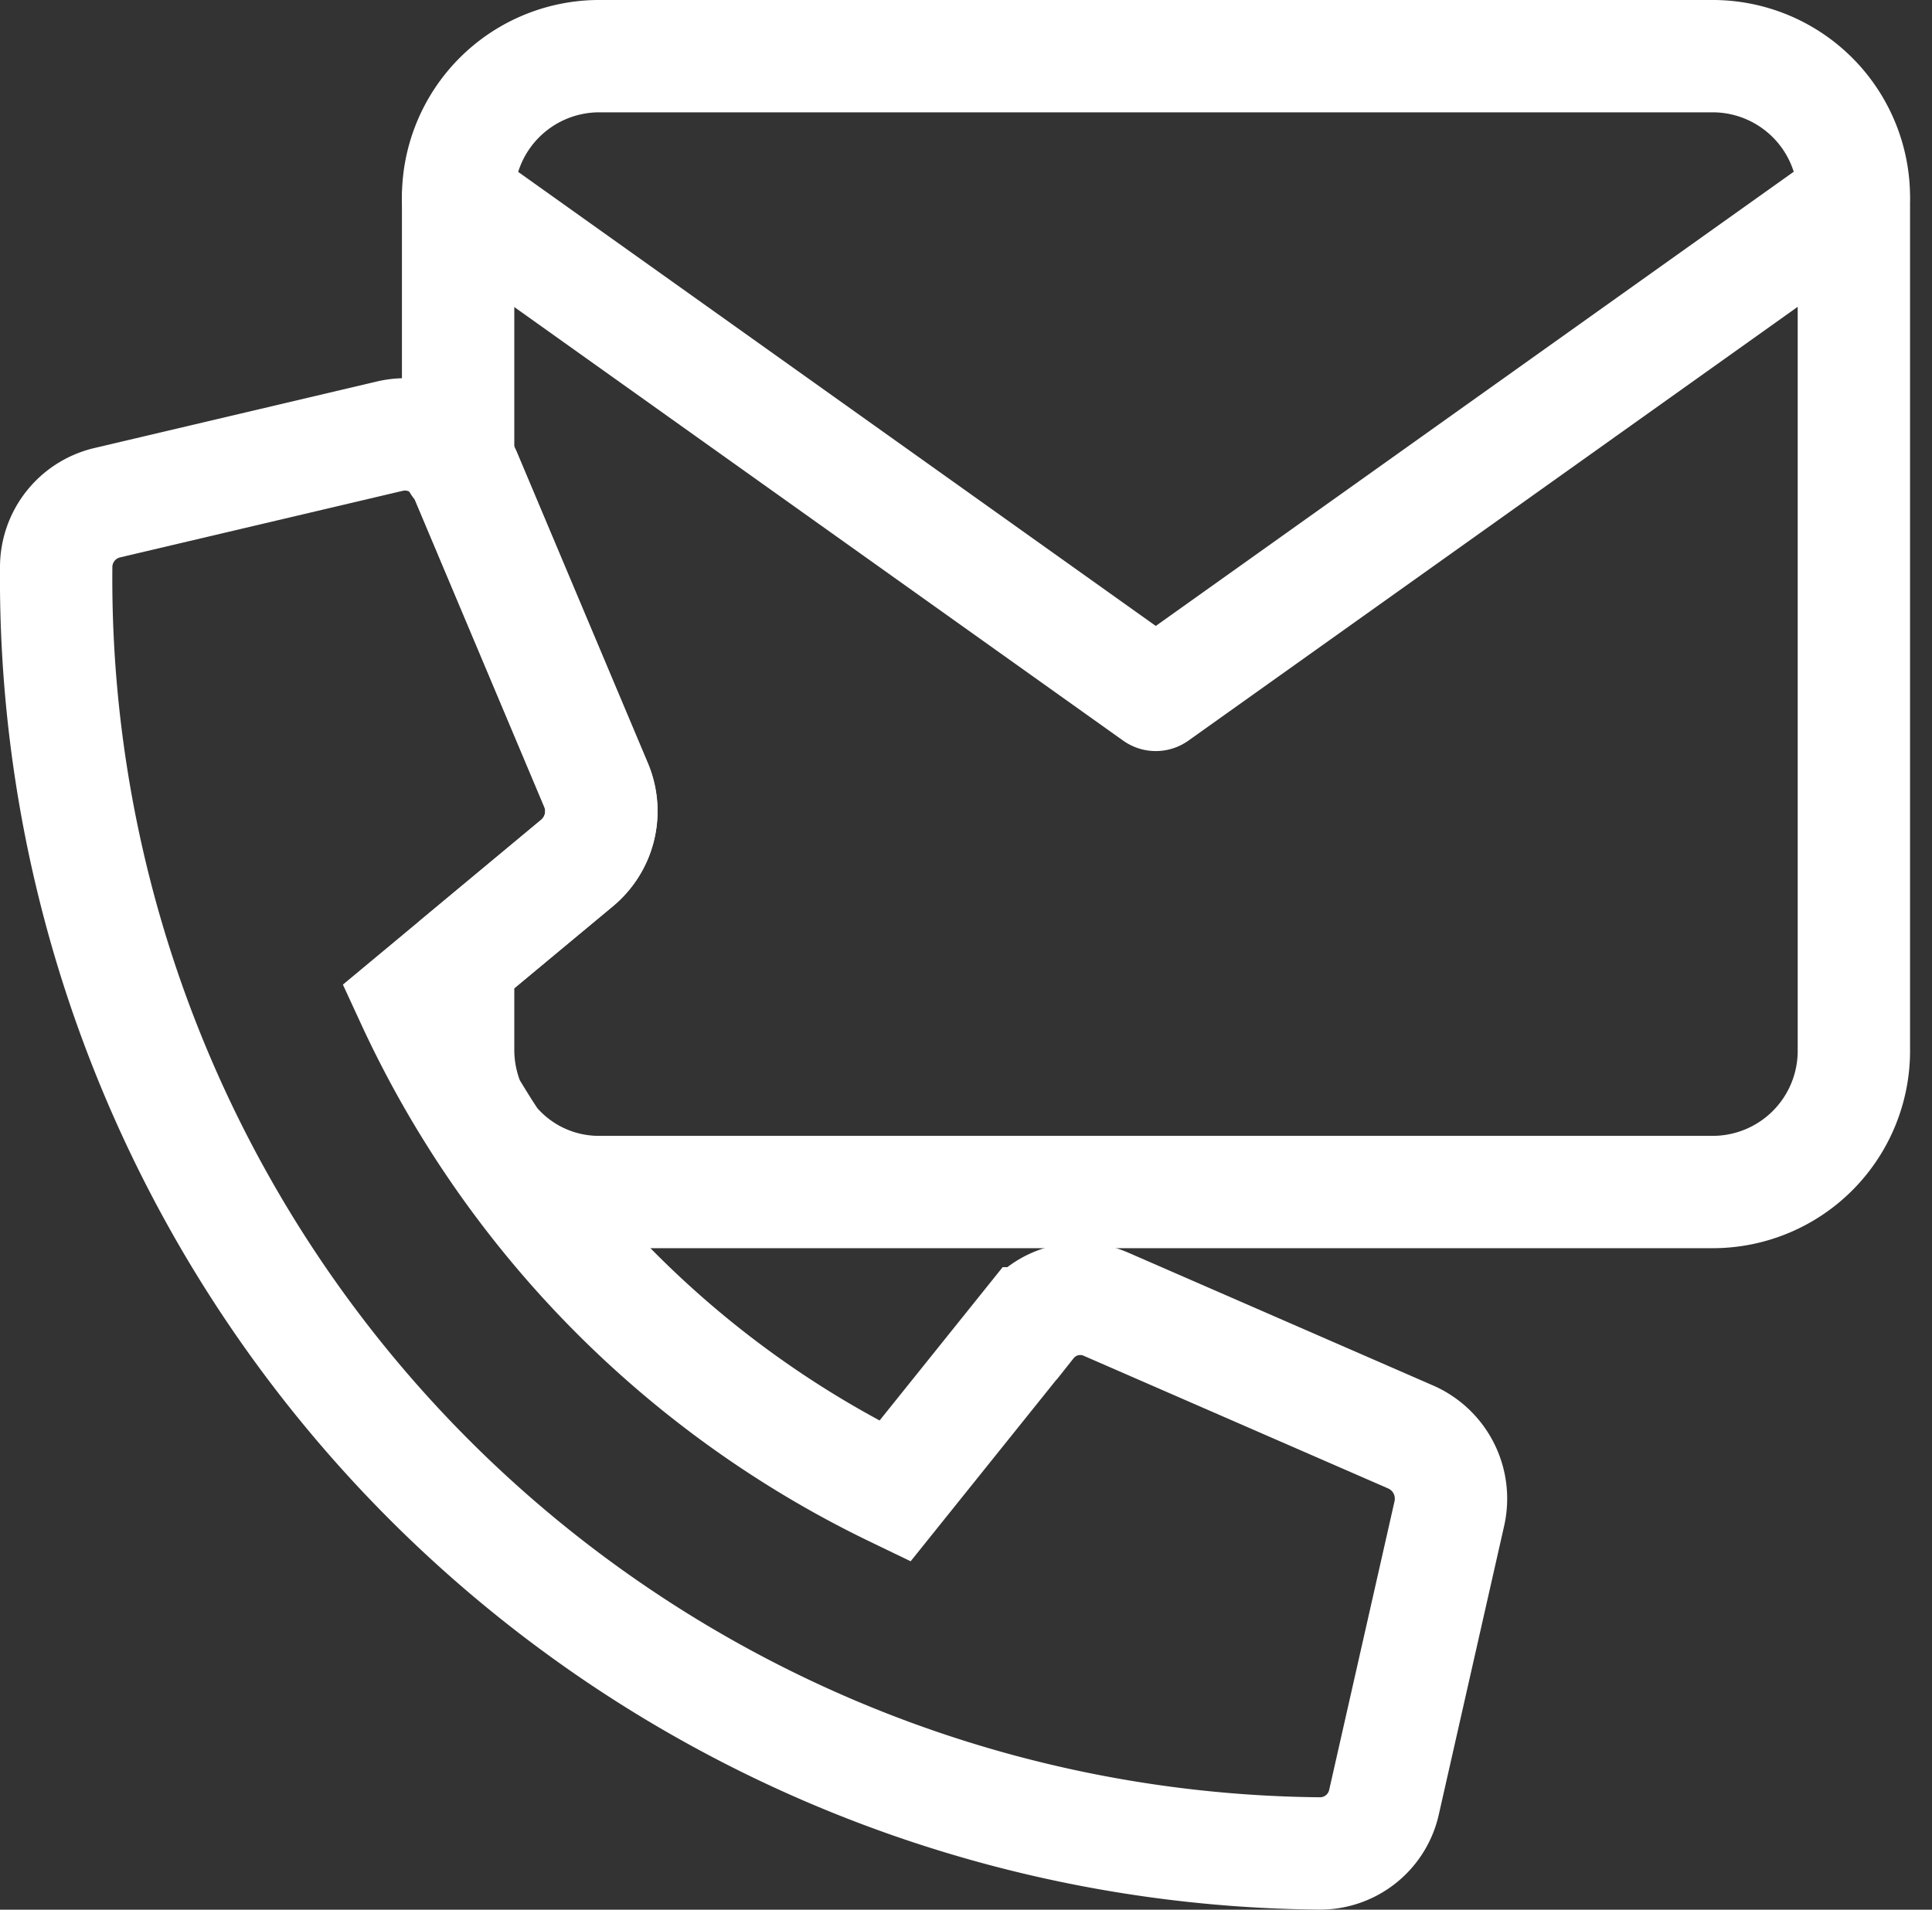
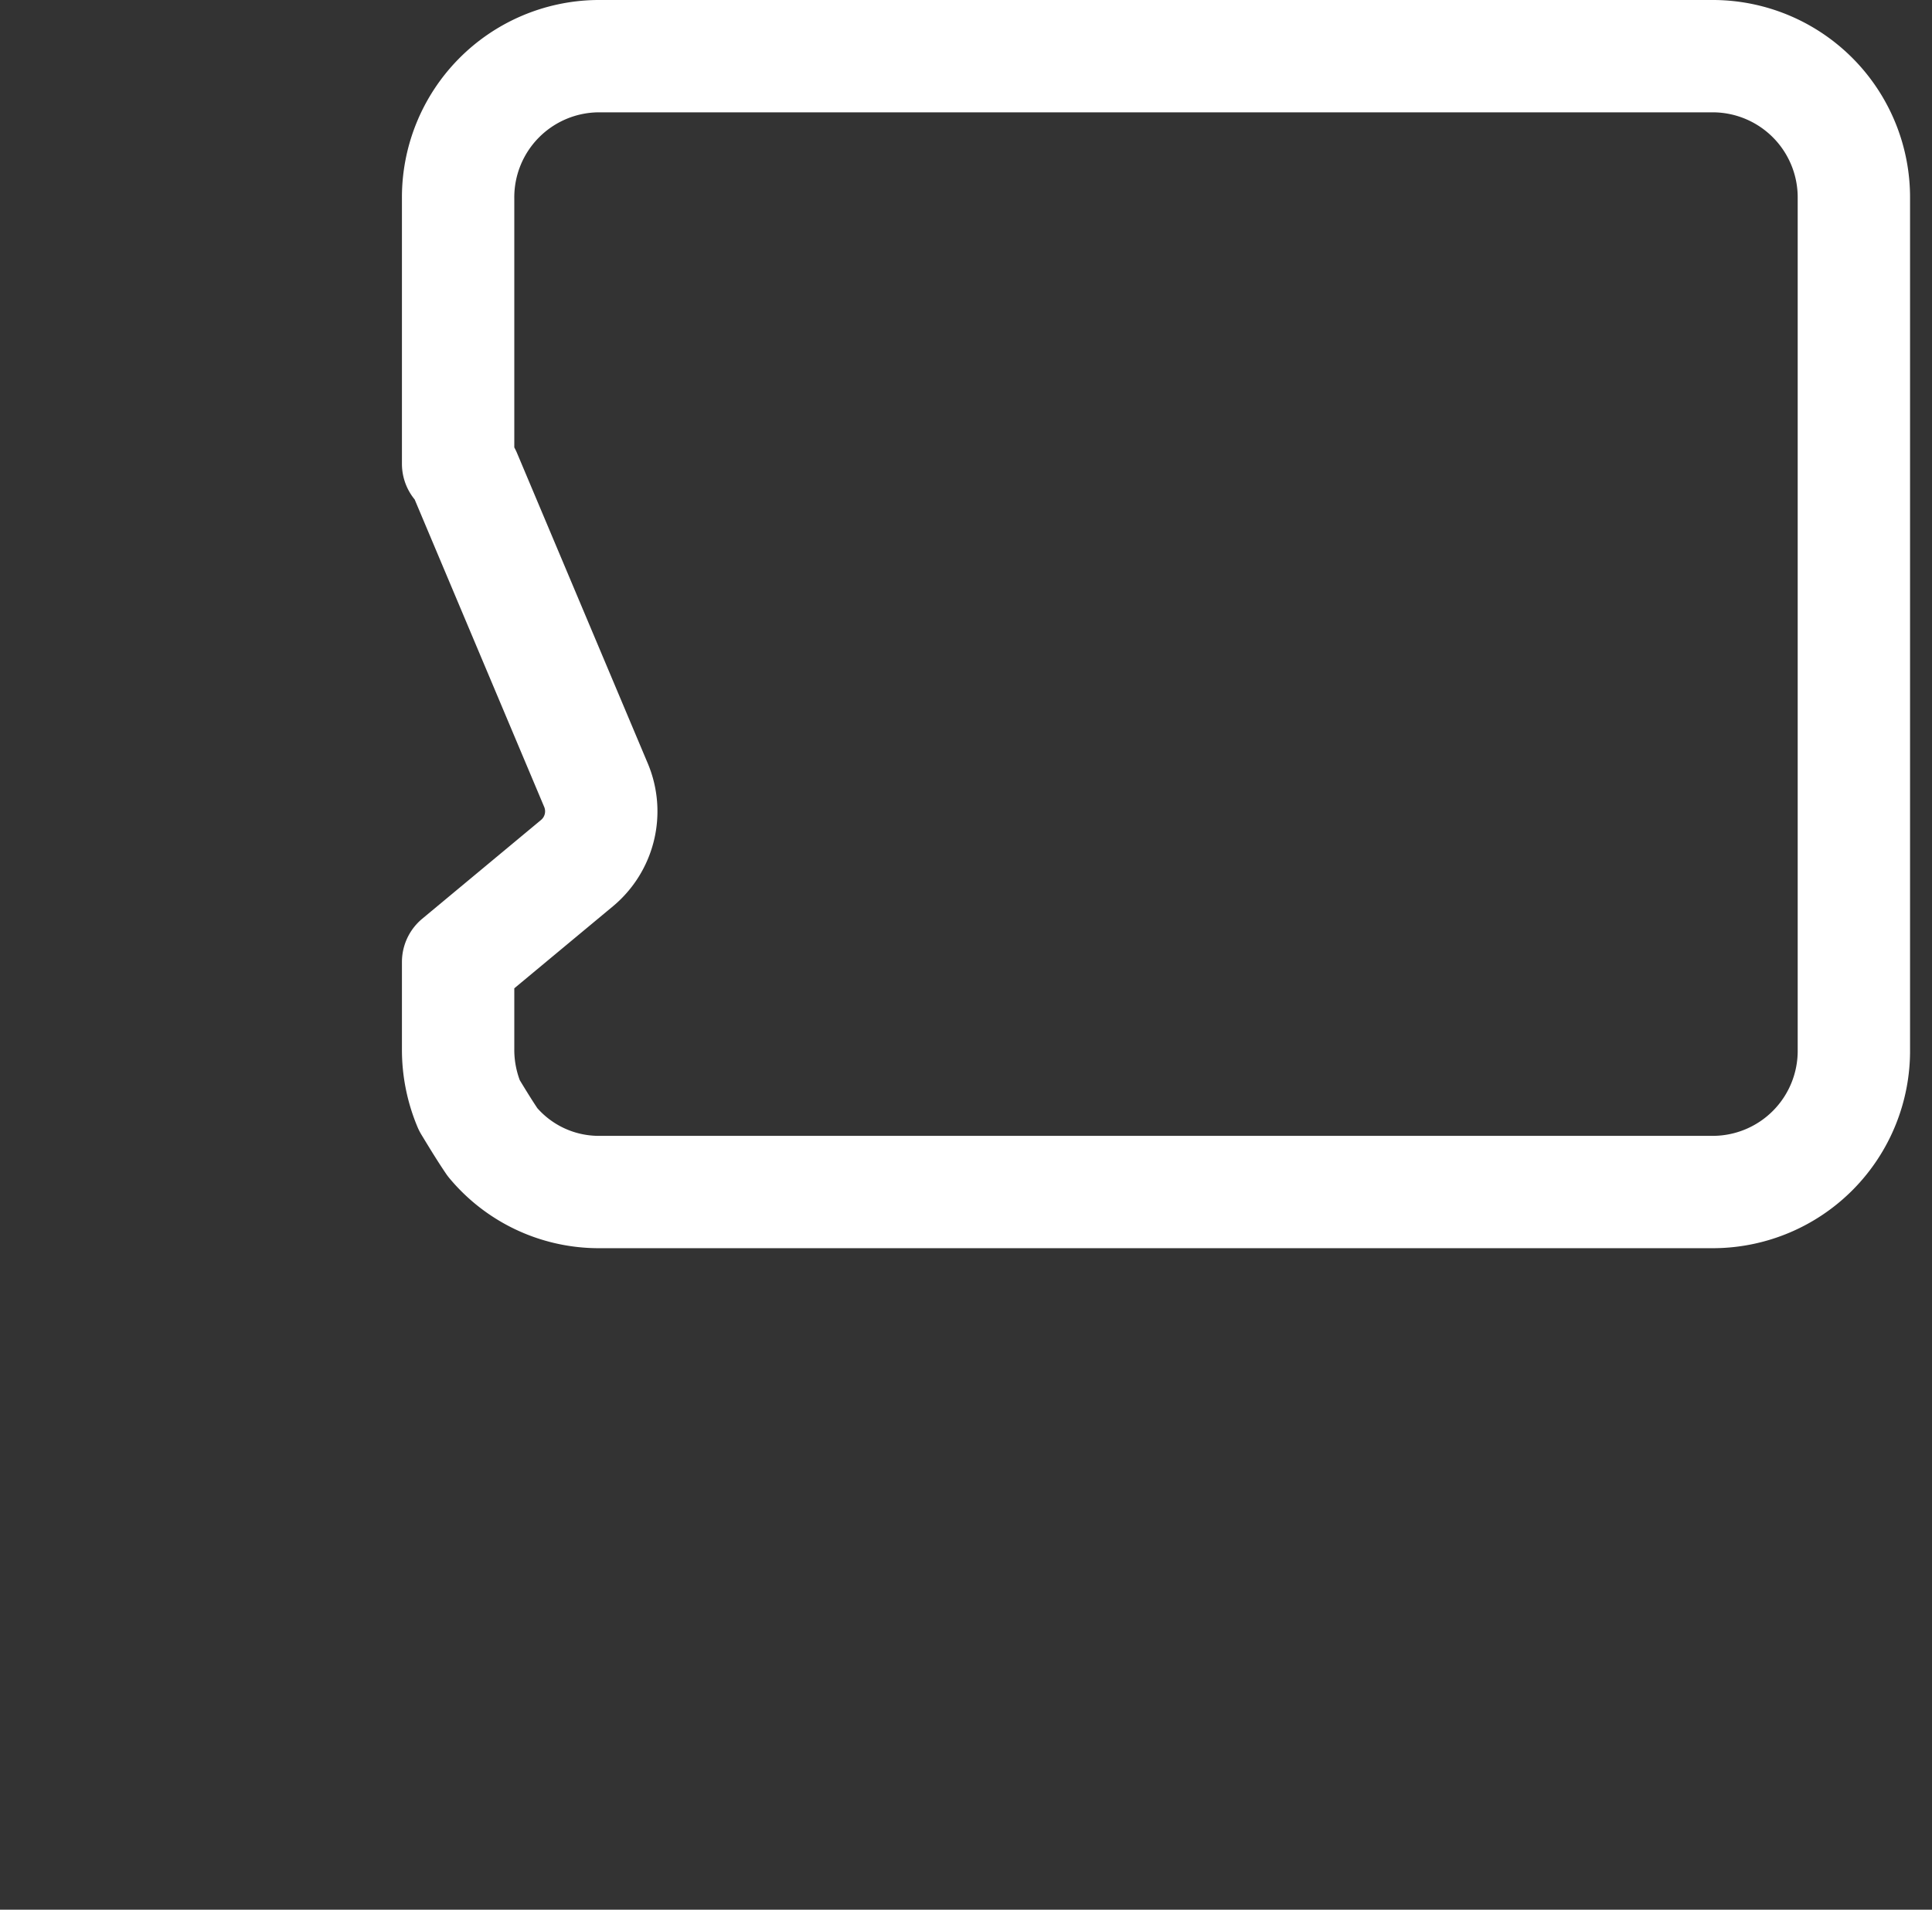
<svg xmlns="http://www.w3.org/2000/svg" width="25.793" height="25.5" viewBox="0 0 25.793 25.5">
  <rect x="0" y="0" width="25.793" height="25.5" fill="#333333" stroke="none" />
  <g transform="translate(0.75 0.75)">
-     <path d="M25.03,2.712,15.714,9.346,6.4,2.712" transform="translate(-1.034 -0.817)" fill="none" stroke="#fff" stroke-linecap="round" stroke-linejoin="round" stroke-width="1.5" />
-     <path d="M1.426,6.892,5.213,6a.875.875,0,0,1,1,.514l1.746,4.145A.9.9,0,0,1,7.705,11.7L5.5,13.534a13.6,13.6,0,0,0,6.446,6.557l1.8-2.243a.862.862,0,0,1,1.019-.255l4.075,1.776a.9.9,0,0,1,.509,1.021l-.871,3.848a.875.875,0,0,1-.855.689A17.025,17.025,0,0,1,.75,7.758.884.884,0,0,1,1.426,6.892Z" transform="translate(-0.75 -0.928)" fill="none" stroke="#fff" stroke-width="1.5" />
    <path d="M23.171.75H8.261A1.885,1.885,0,0,0,6.4,2.645V6.194a.814.814,0,0,1,.095.146l1.746,4.145a.9.9,0,0,1-.25,1.037L6.4,12.845v1.171a1.913,1.913,0,0,0,.15.744c.1.165.2.33.309.491a1.846,1.846,0,0,0,1.4.666H23.166a1.885,1.885,0,0,0,1.868-1.9V2.645A1.886,1.886,0,0,0,23.171.75Z" transform="translate(-1.034 -0.75)" fill="none" stroke="#fff" stroke-linecap="round" stroke-linejoin="round" stroke-width="1.5" />
  </g>
</svg>